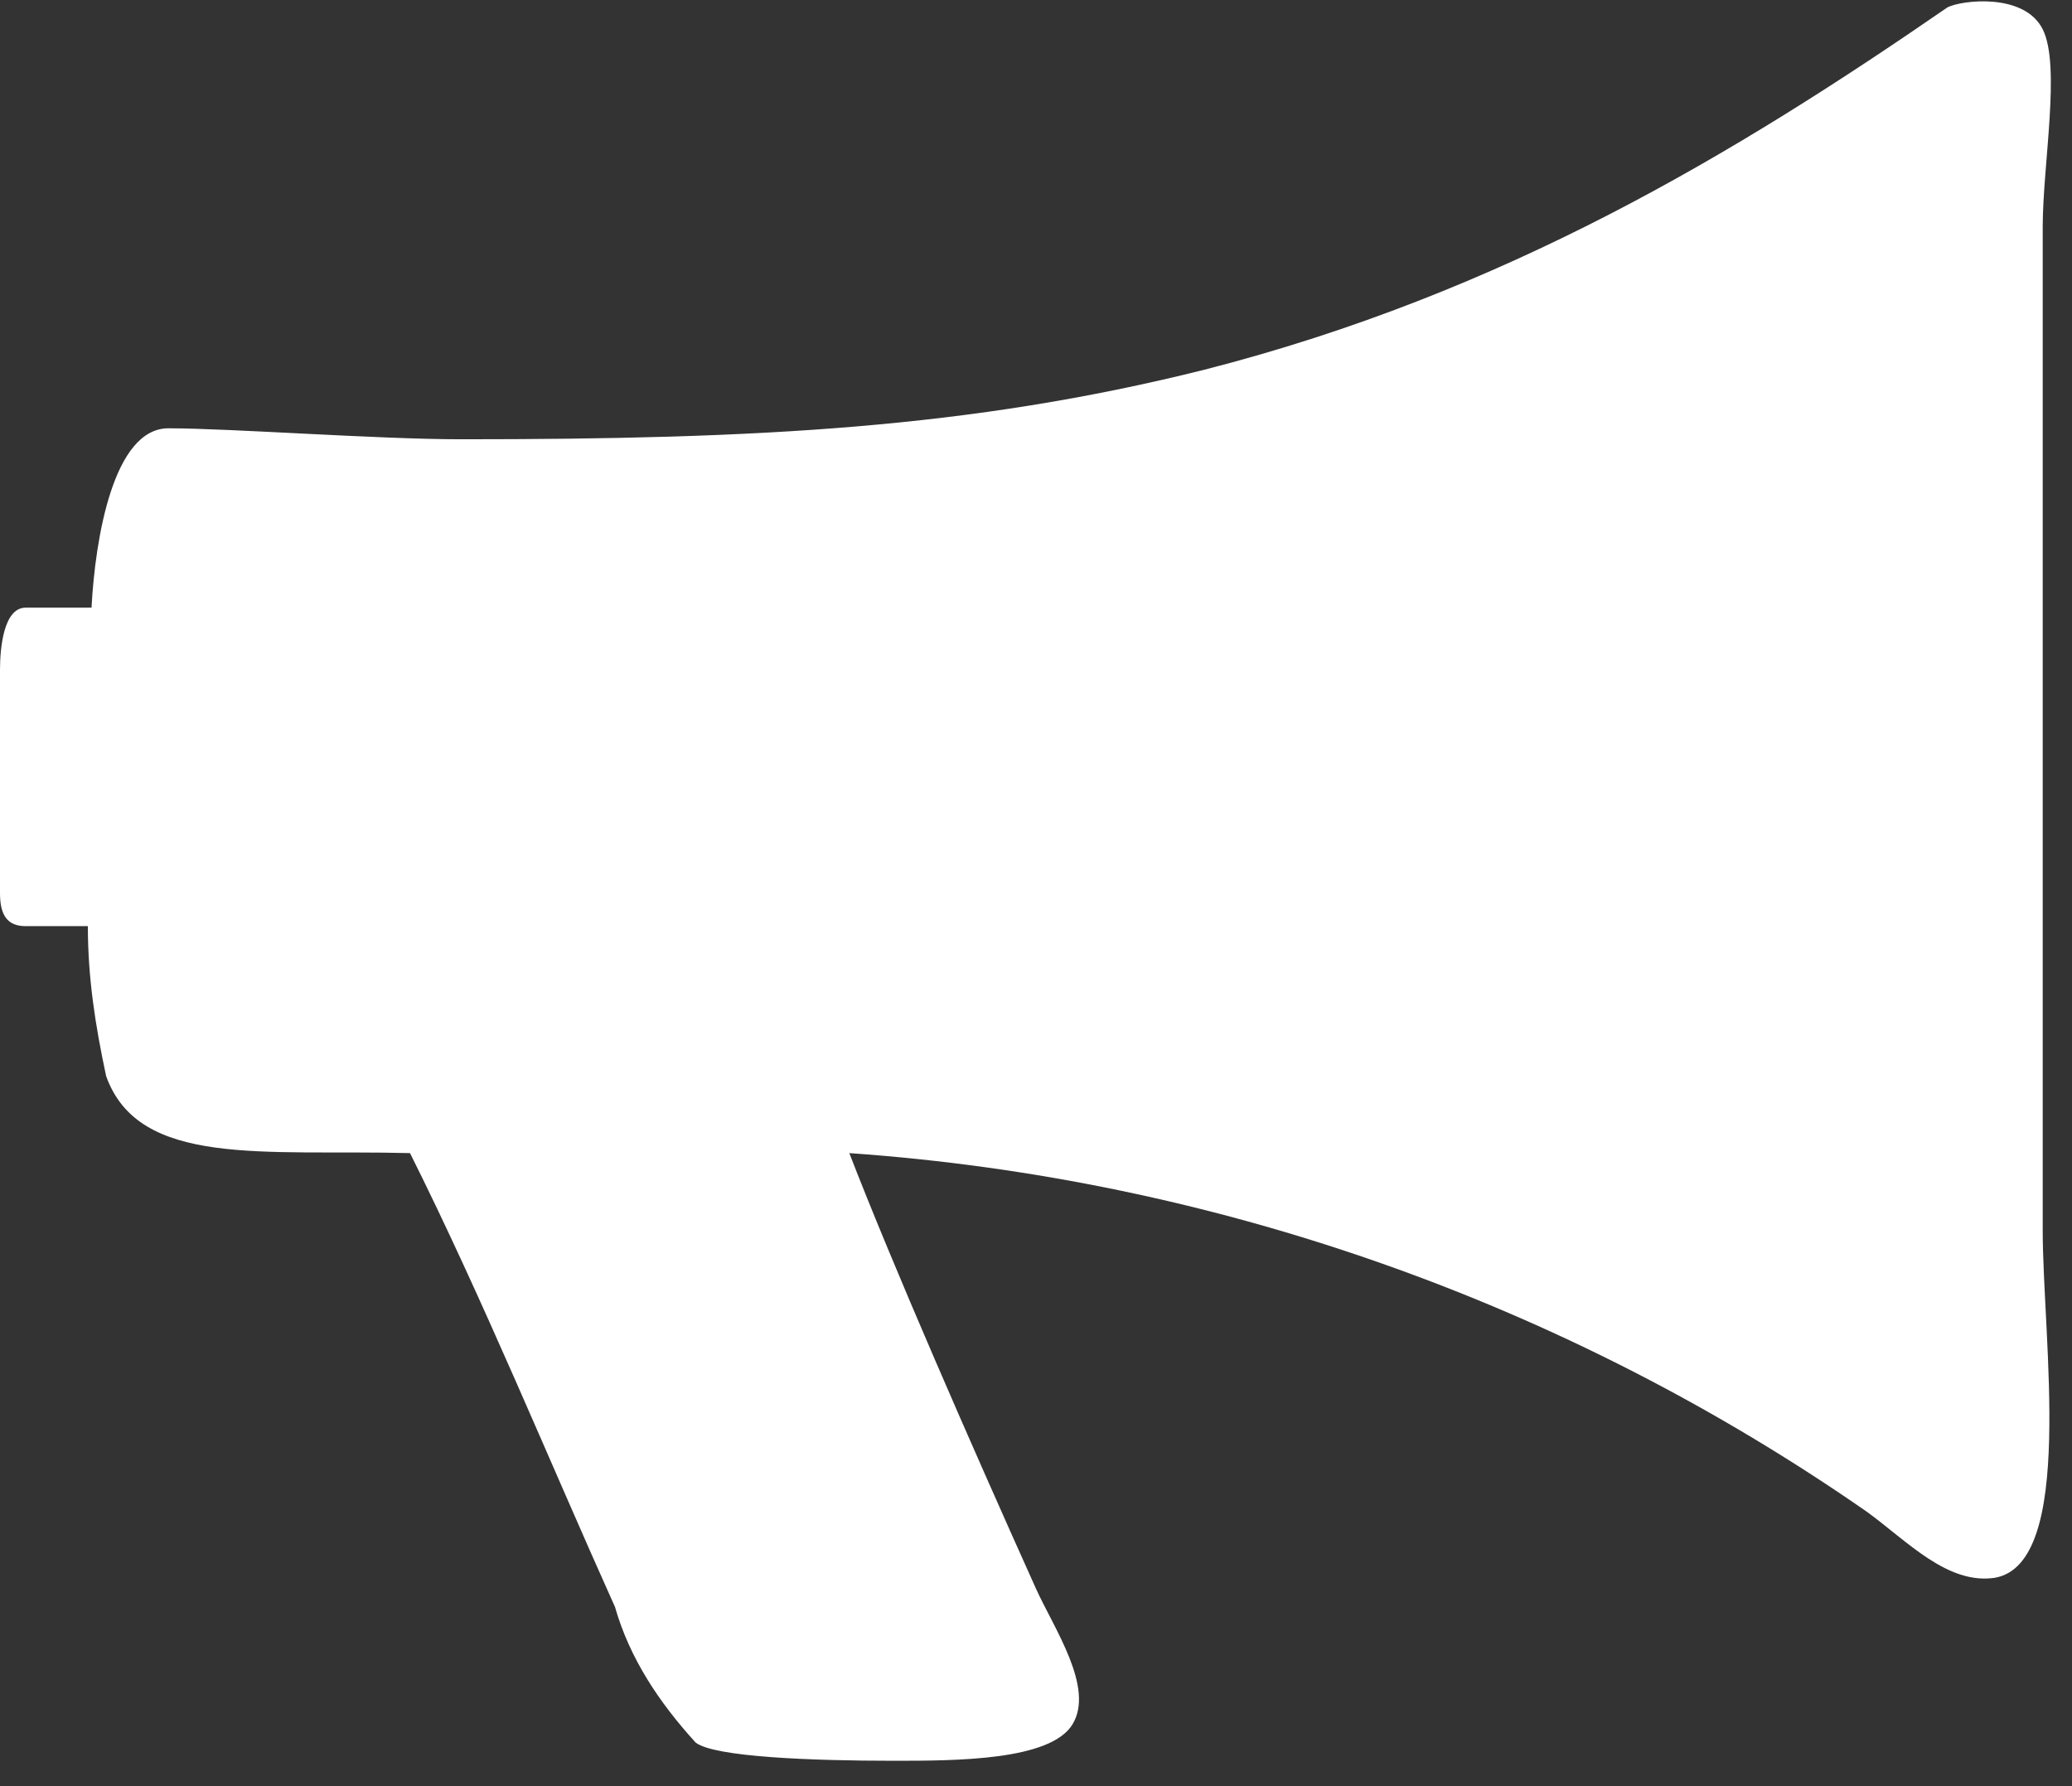
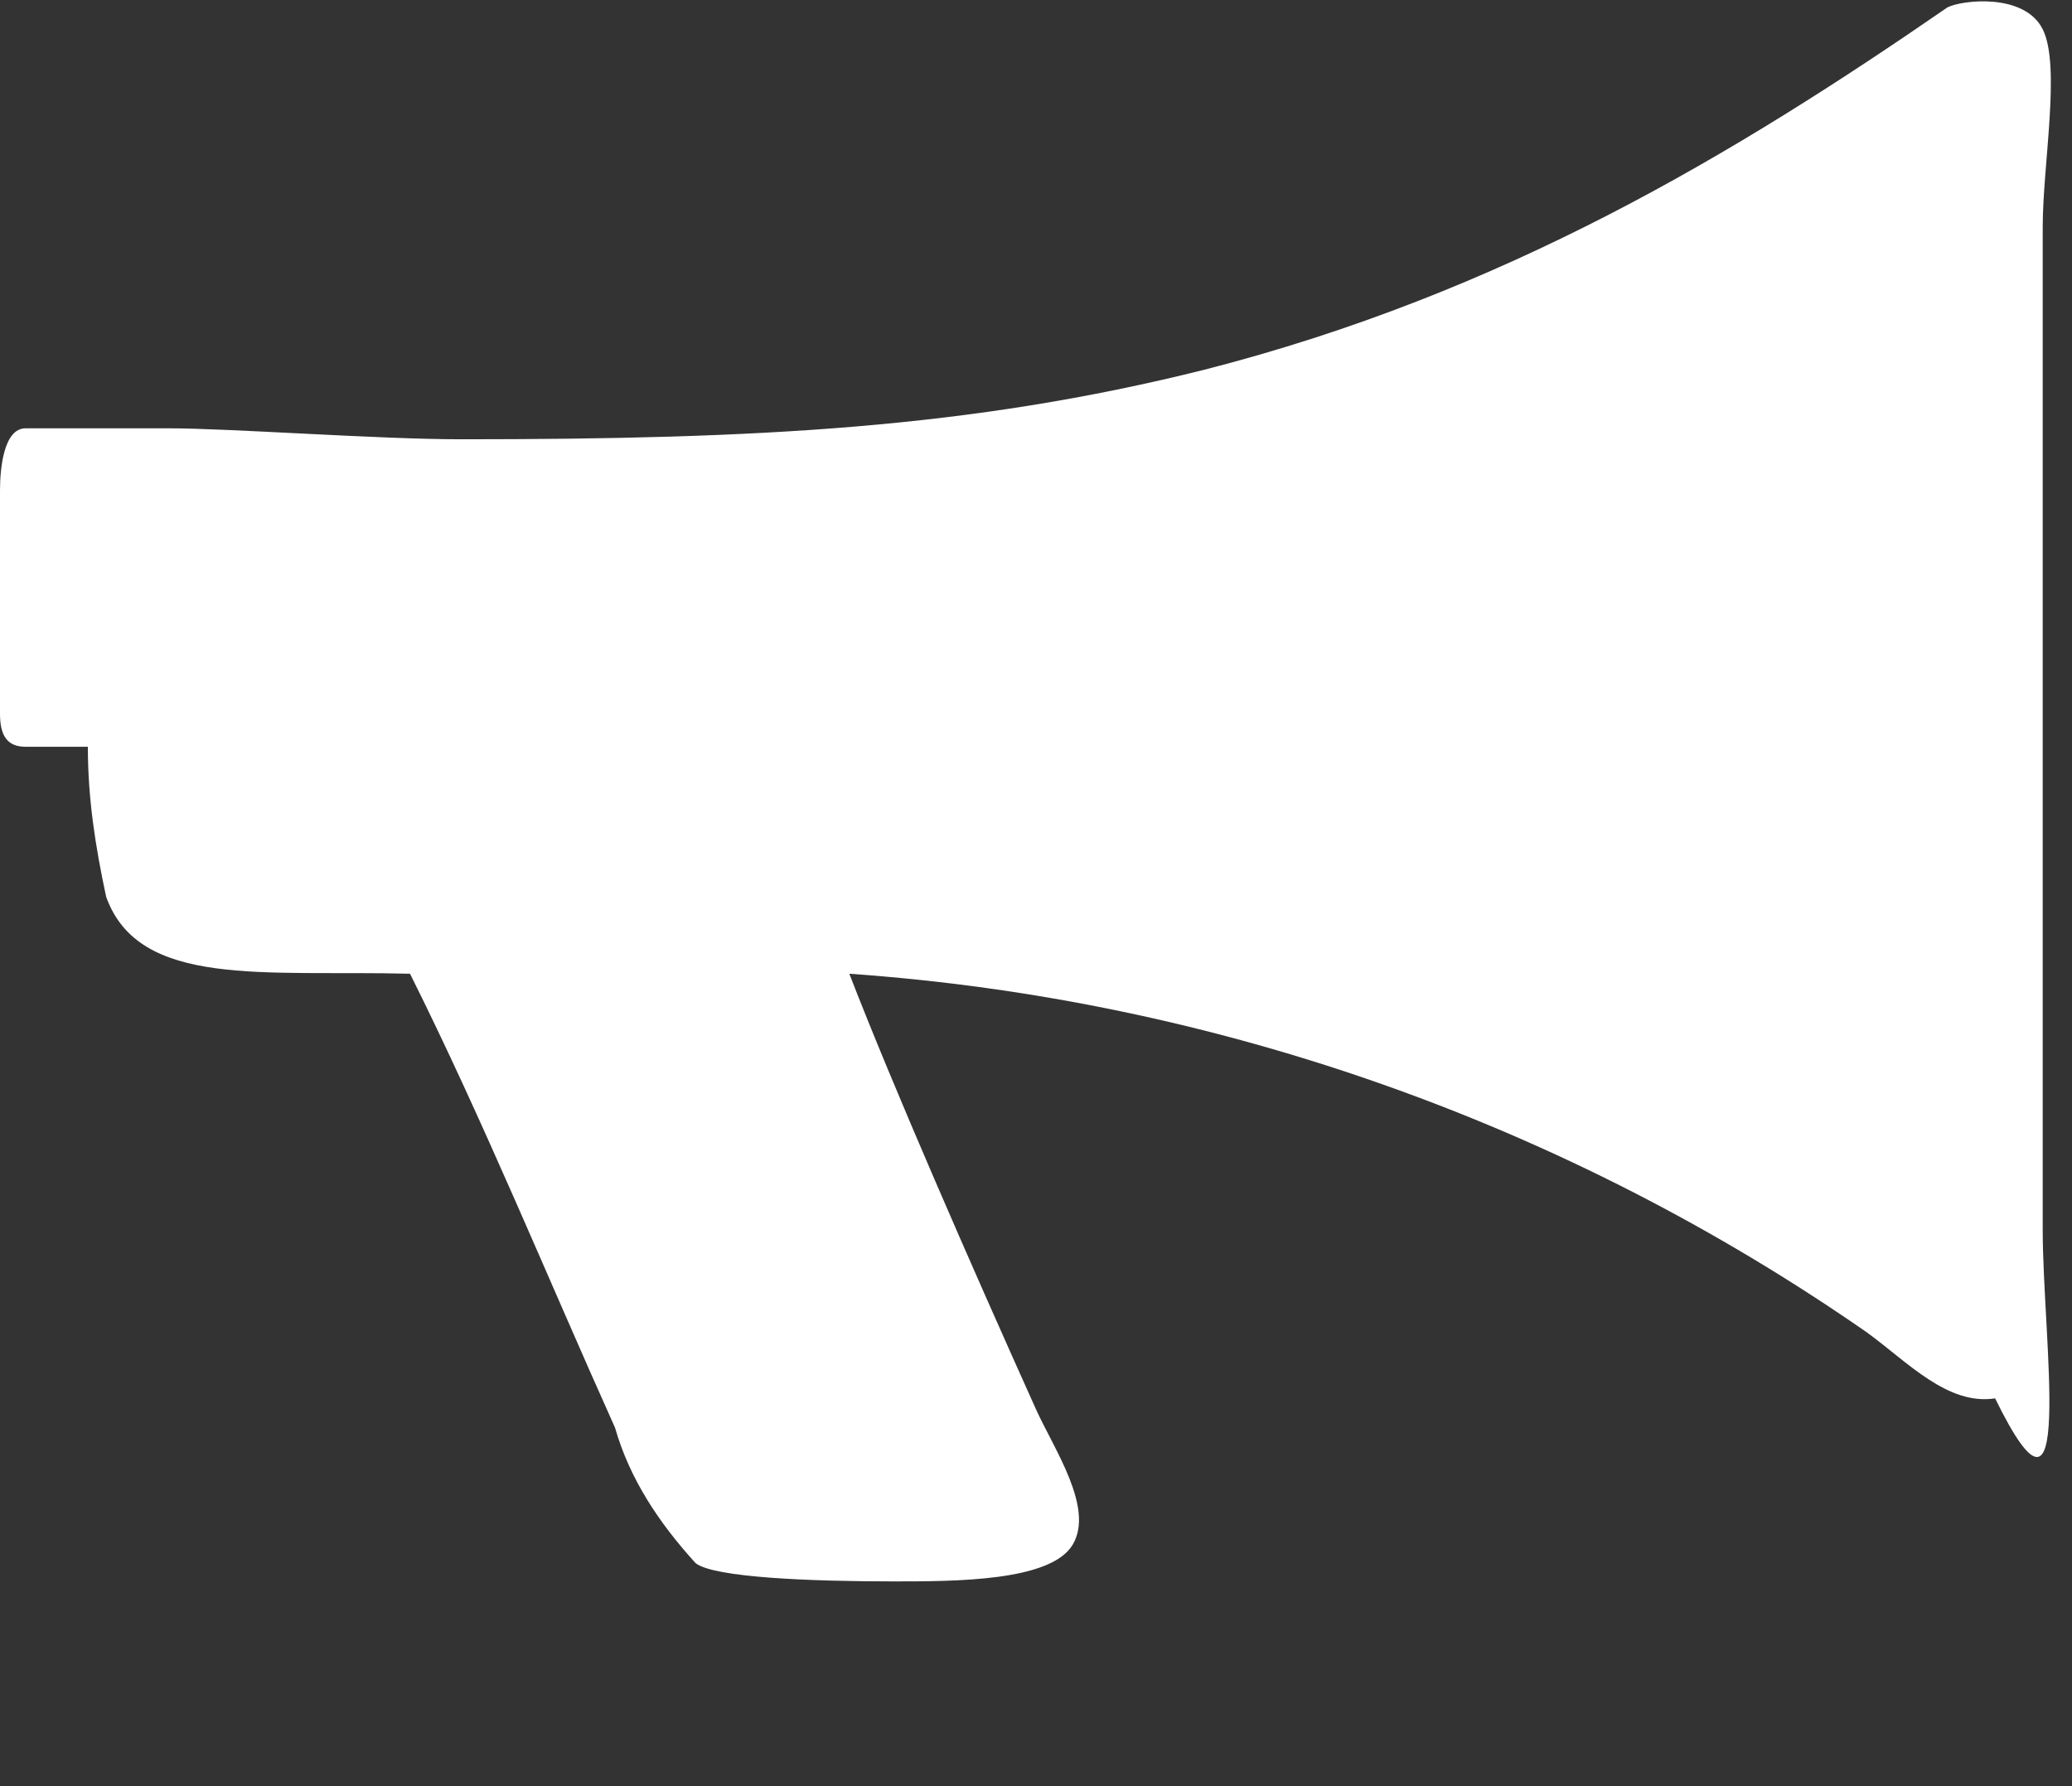
<svg xmlns="http://www.w3.org/2000/svg" version="1.1" id="Livello_1" x="0px" y="0px" viewBox="0 0 56.6 48.8" style="enable-background:new 0 0 56.6 48.8;" xml:space="preserve">
  <rect x="0" y="0" width="56.6" height="48.8" fill="#333333" stroke="none" />
  <style type="text/css">
	.st0{fill:#FFFFFF;}
</style>
  <g id="Livello_2_1_">
    <g id="Livello_1-2">
-       <path class="st0" d="M55.8,33.6V6.2c0-1.7,0.5-4.4,0-5.4S53.6,0,53.2,0.2C47.4,4.2,41.1,8,32.9,10.1C26.5,11.7,20.7,12,12.6,12    c-2.3,0-6.3-0.3-8-0.3c-1.5,0-2,3-2.1,4.9H0.7c-0.6,0-0.7,1.1-0.7,1.7v6.1c0,0.6,0.2,0.9,0.7,0.9h1.7c0,1.4,0.2,2.7,0.5,4.1    c0.9,2.5,4.3,2,8.3,2.1c2,4,3.8,8.4,5.6,12.4c0.4,1.4,1.2,2.6,2.2,3.7c0.5,0.4,3.2,0.5,5.4,0.5c1.7,0,4.3,0,4.9-1    c0.6-1-0.5-2.6-1-3.7c-1.8-4-3.9-8.8-5.1-11.9c10,0.7,19.6,4.1,27.8,9.8c1.1,0.8,2.2,2,3.5,1.8C56.7,42.7,55.8,36.6,55.8,33.6z" />
+       <path class="st0" d="M55.8,33.6V6.2c0-1.7,0.5-4.4,0-5.4S53.6,0,53.2,0.2C47.4,4.2,41.1,8,32.9,10.1C26.5,11.7,20.7,12,12.6,12    c-2.3,0-6.3-0.3-8-0.3H0.7c-0.6,0-0.7,1.1-0.7,1.7v6.1c0,0.6,0.2,0.9,0.7,0.9h1.7c0,1.4,0.2,2.7,0.5,4.1    c0.9,2.5,4.3,2,8.3,2.1c2,4,3.8,8.4,5.6,12.4c0.4,1.4,1.2,2.6,2.2,3.7c0.5,0.4,3.2,0.5,5.4,0.5c1.7,0,4.3,0,4.9-1    c0.6-1-0.5-2.6-1-3.7c-1.8-4-3.9-8.8-5.1-11.9c10,0.7,19.6,4.1,27.8,9.8c1.1,0.8,2.2,2,3.5,1.8C56.7,42.7,55.8,36.6,55.8,33.6z" />
    </g>
  </g>
</svg>